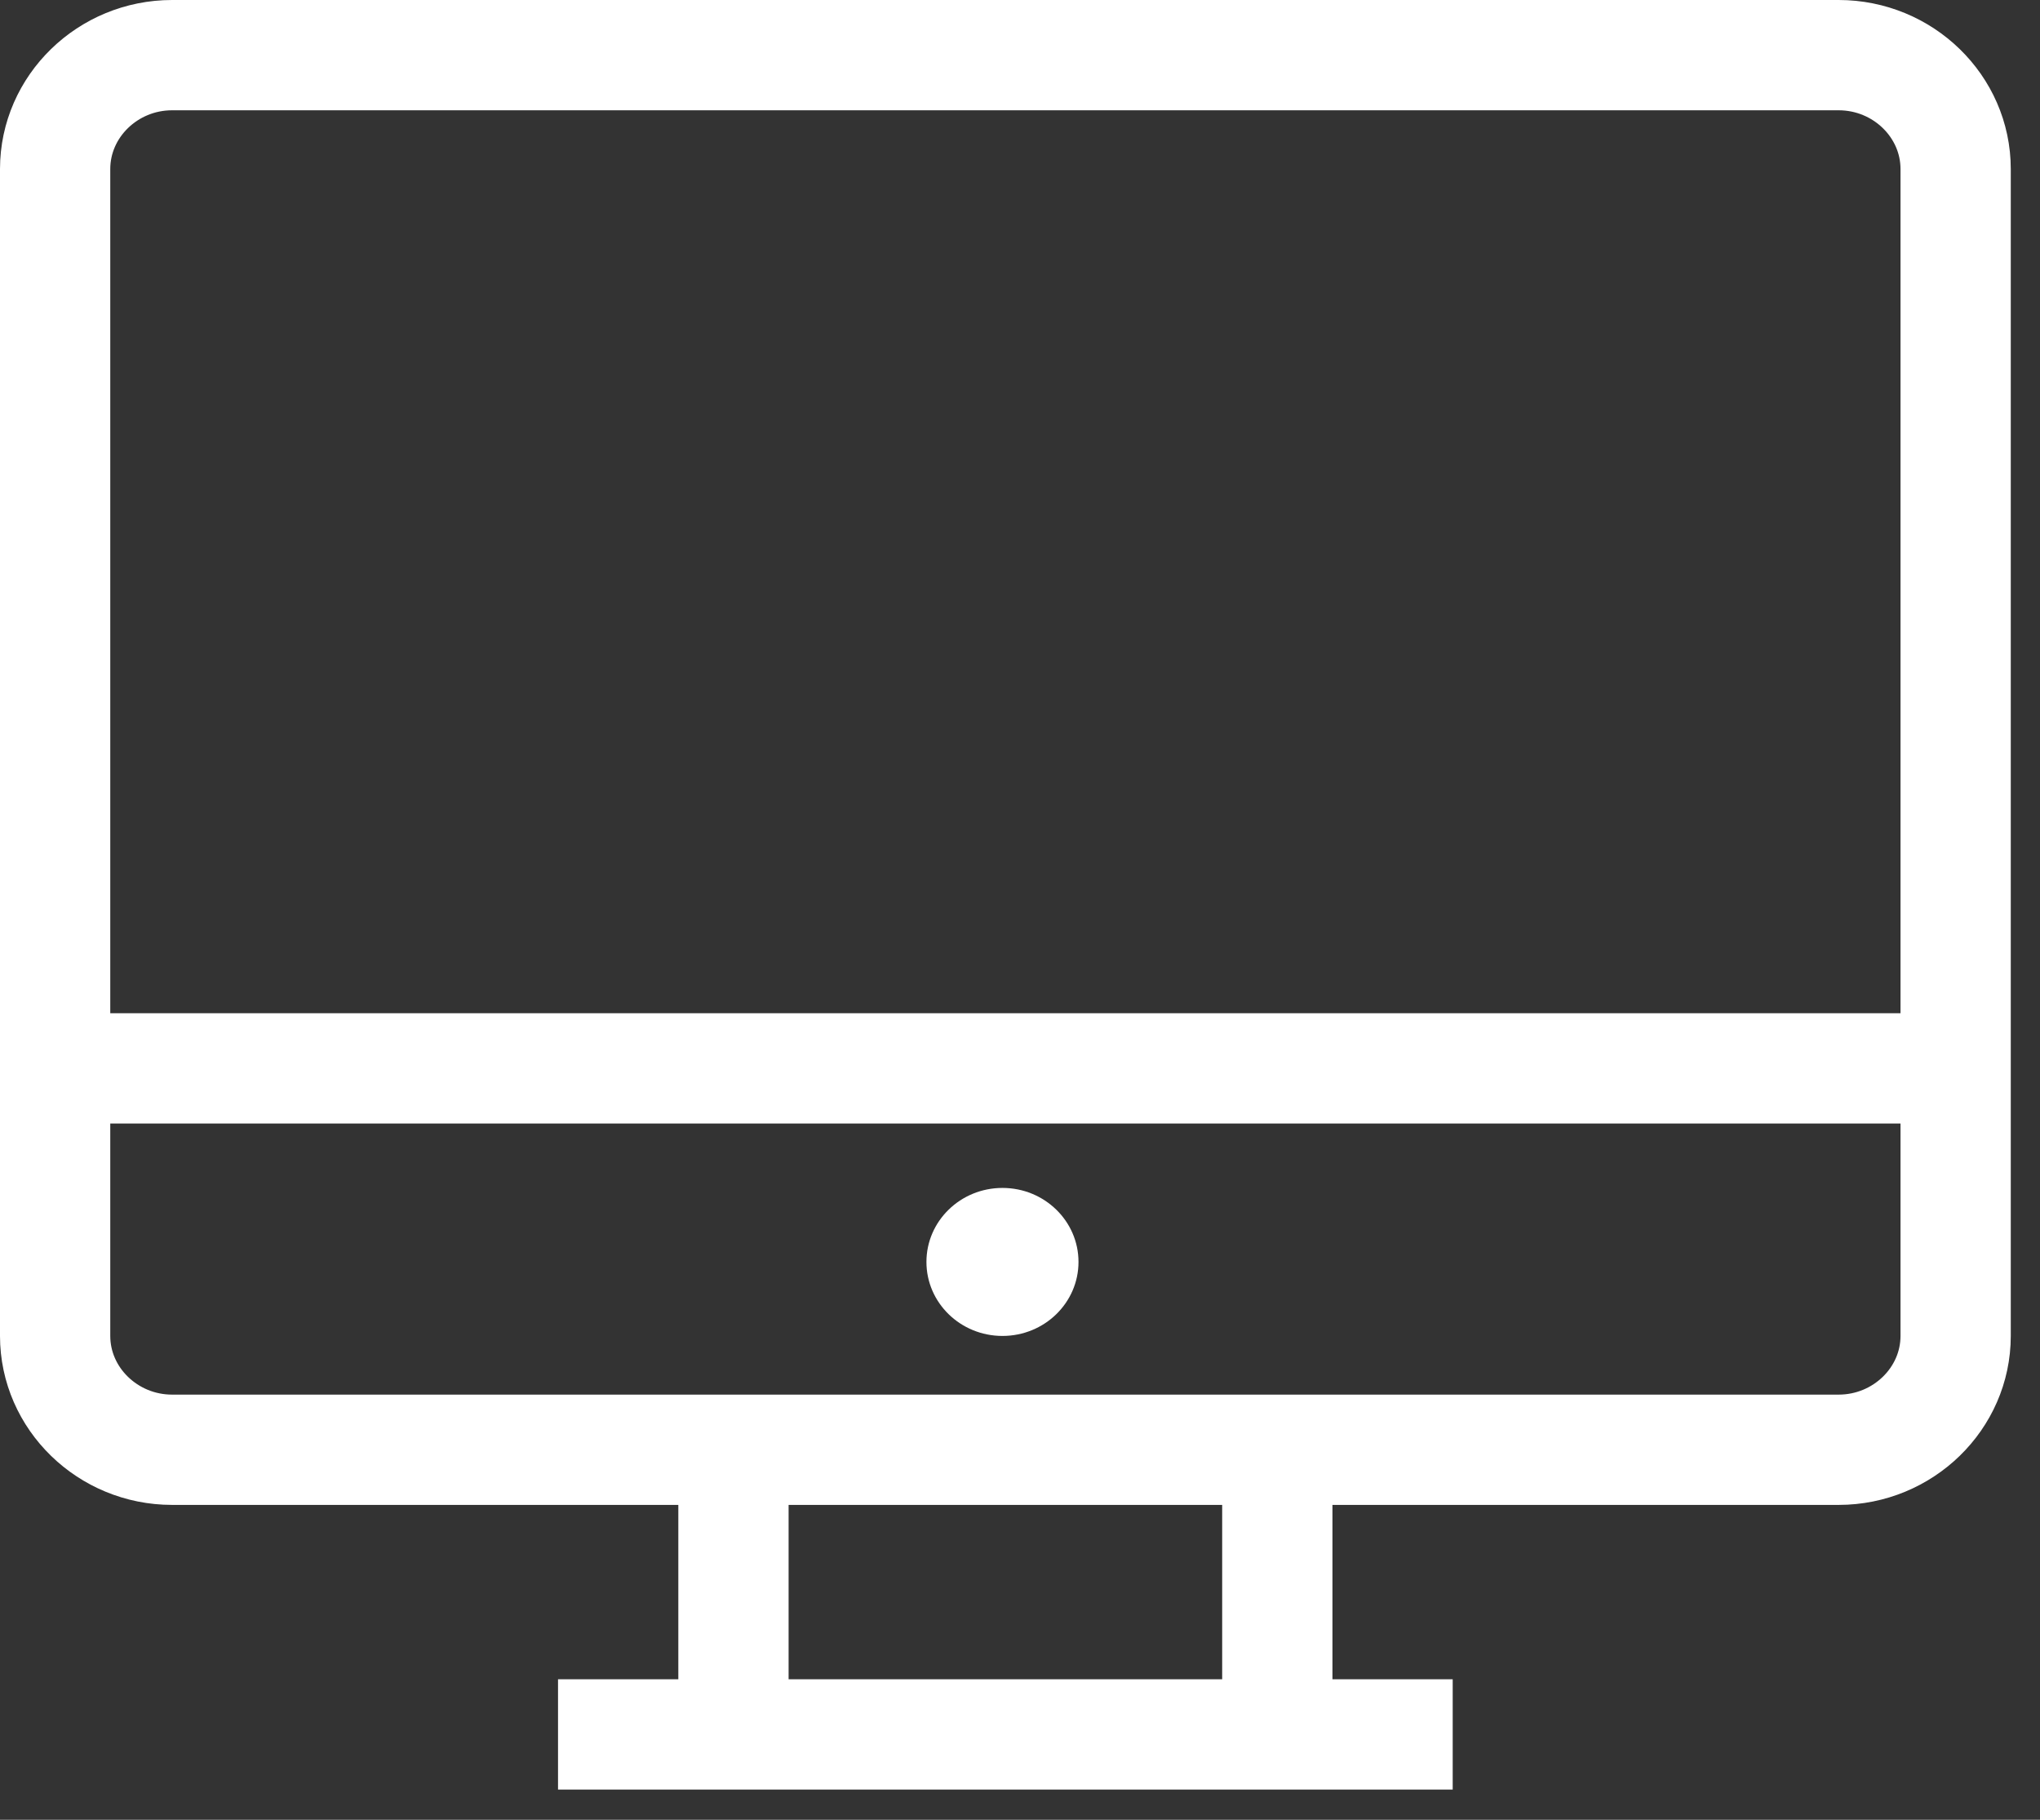
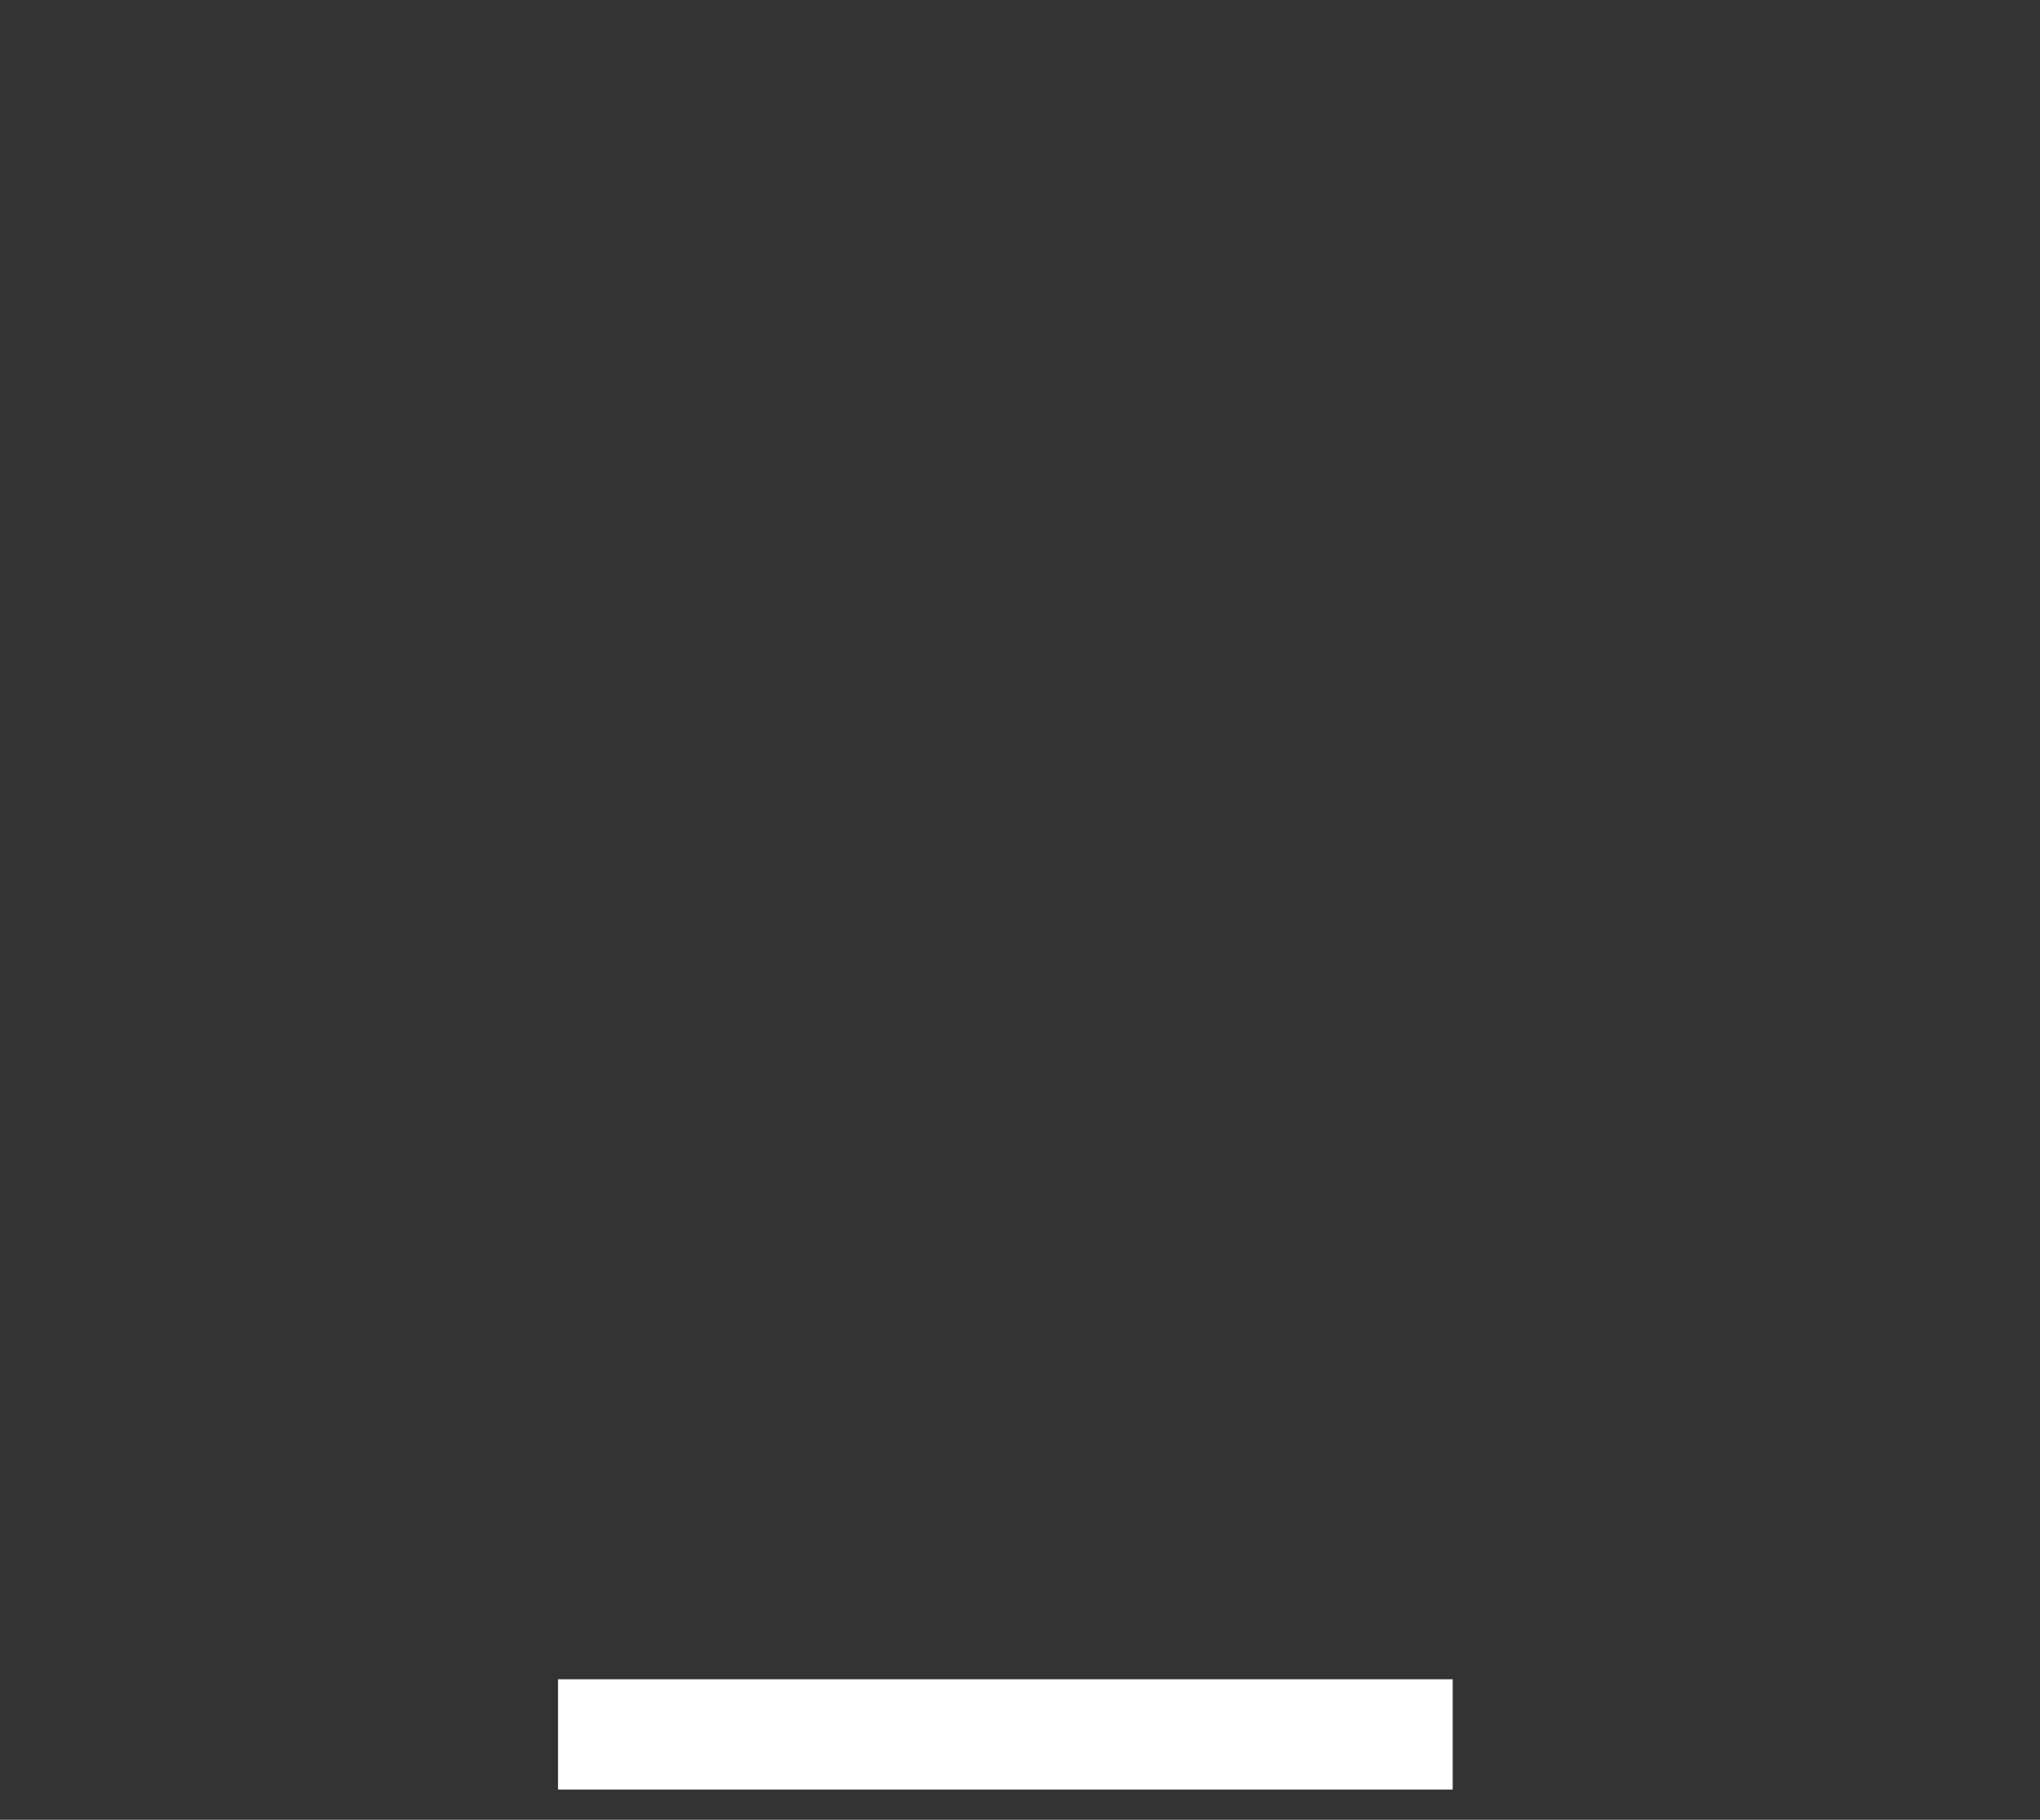
<svg xmlns="http://www.w3.org/2000/svg" width="37px" height="33px" viewBox="0 0 37 33" version="1.1">
  <rect x="0" y="0" width="37" height="33" fill="#333333" stroke="none" />
  <g id="Page-1" stroke="none" stroke-width="1" fill="none" fill-rule="evenodd">
    <g id="desktop" transform="translate(1, 1)">
      <g id="Group">
-         <path d="M34.47,23.226 C34.47,24.361 33.515,25.29 32.348,25.29 L2.121,25.29 C0.955,25.29 0,24.361 0,23.226 L0,2.065 C0,0.929 0.955,0 2.121,0 L32.348,0 C33.515,0 34.47,0.929 34.47,2.065 L34.47,23.226 L34.47,23.226 Z" id="Shape" stroke="#FFFFFF" stroke-width="2" />
-         <path d="M0.955,18.374 L34.576,18.374" id="Shape" stroke="#FFFFFF" stroke-width="2" />
        <path d="M9.121,30.452 L25.348,30.452" id="Shape" stroke="#FFFFFF" stroke-width="2" />
-         <path d="M12.303,25.187 L12.303,30.555" id="Shape" stroke="#FFFFFF" stroke-width="2" />
-         <path d="M22.167,25.187 L22.167,30.555" id="Shape" stroke="#FFFFFF" stroke-width="2" />
-         <ellipse id="Oval" fill="#FFFFFF" cx="17.182" cy="21.884" rx="1.379" ry="1.342" />
      </g>
    </g>
  </g>
</svg>